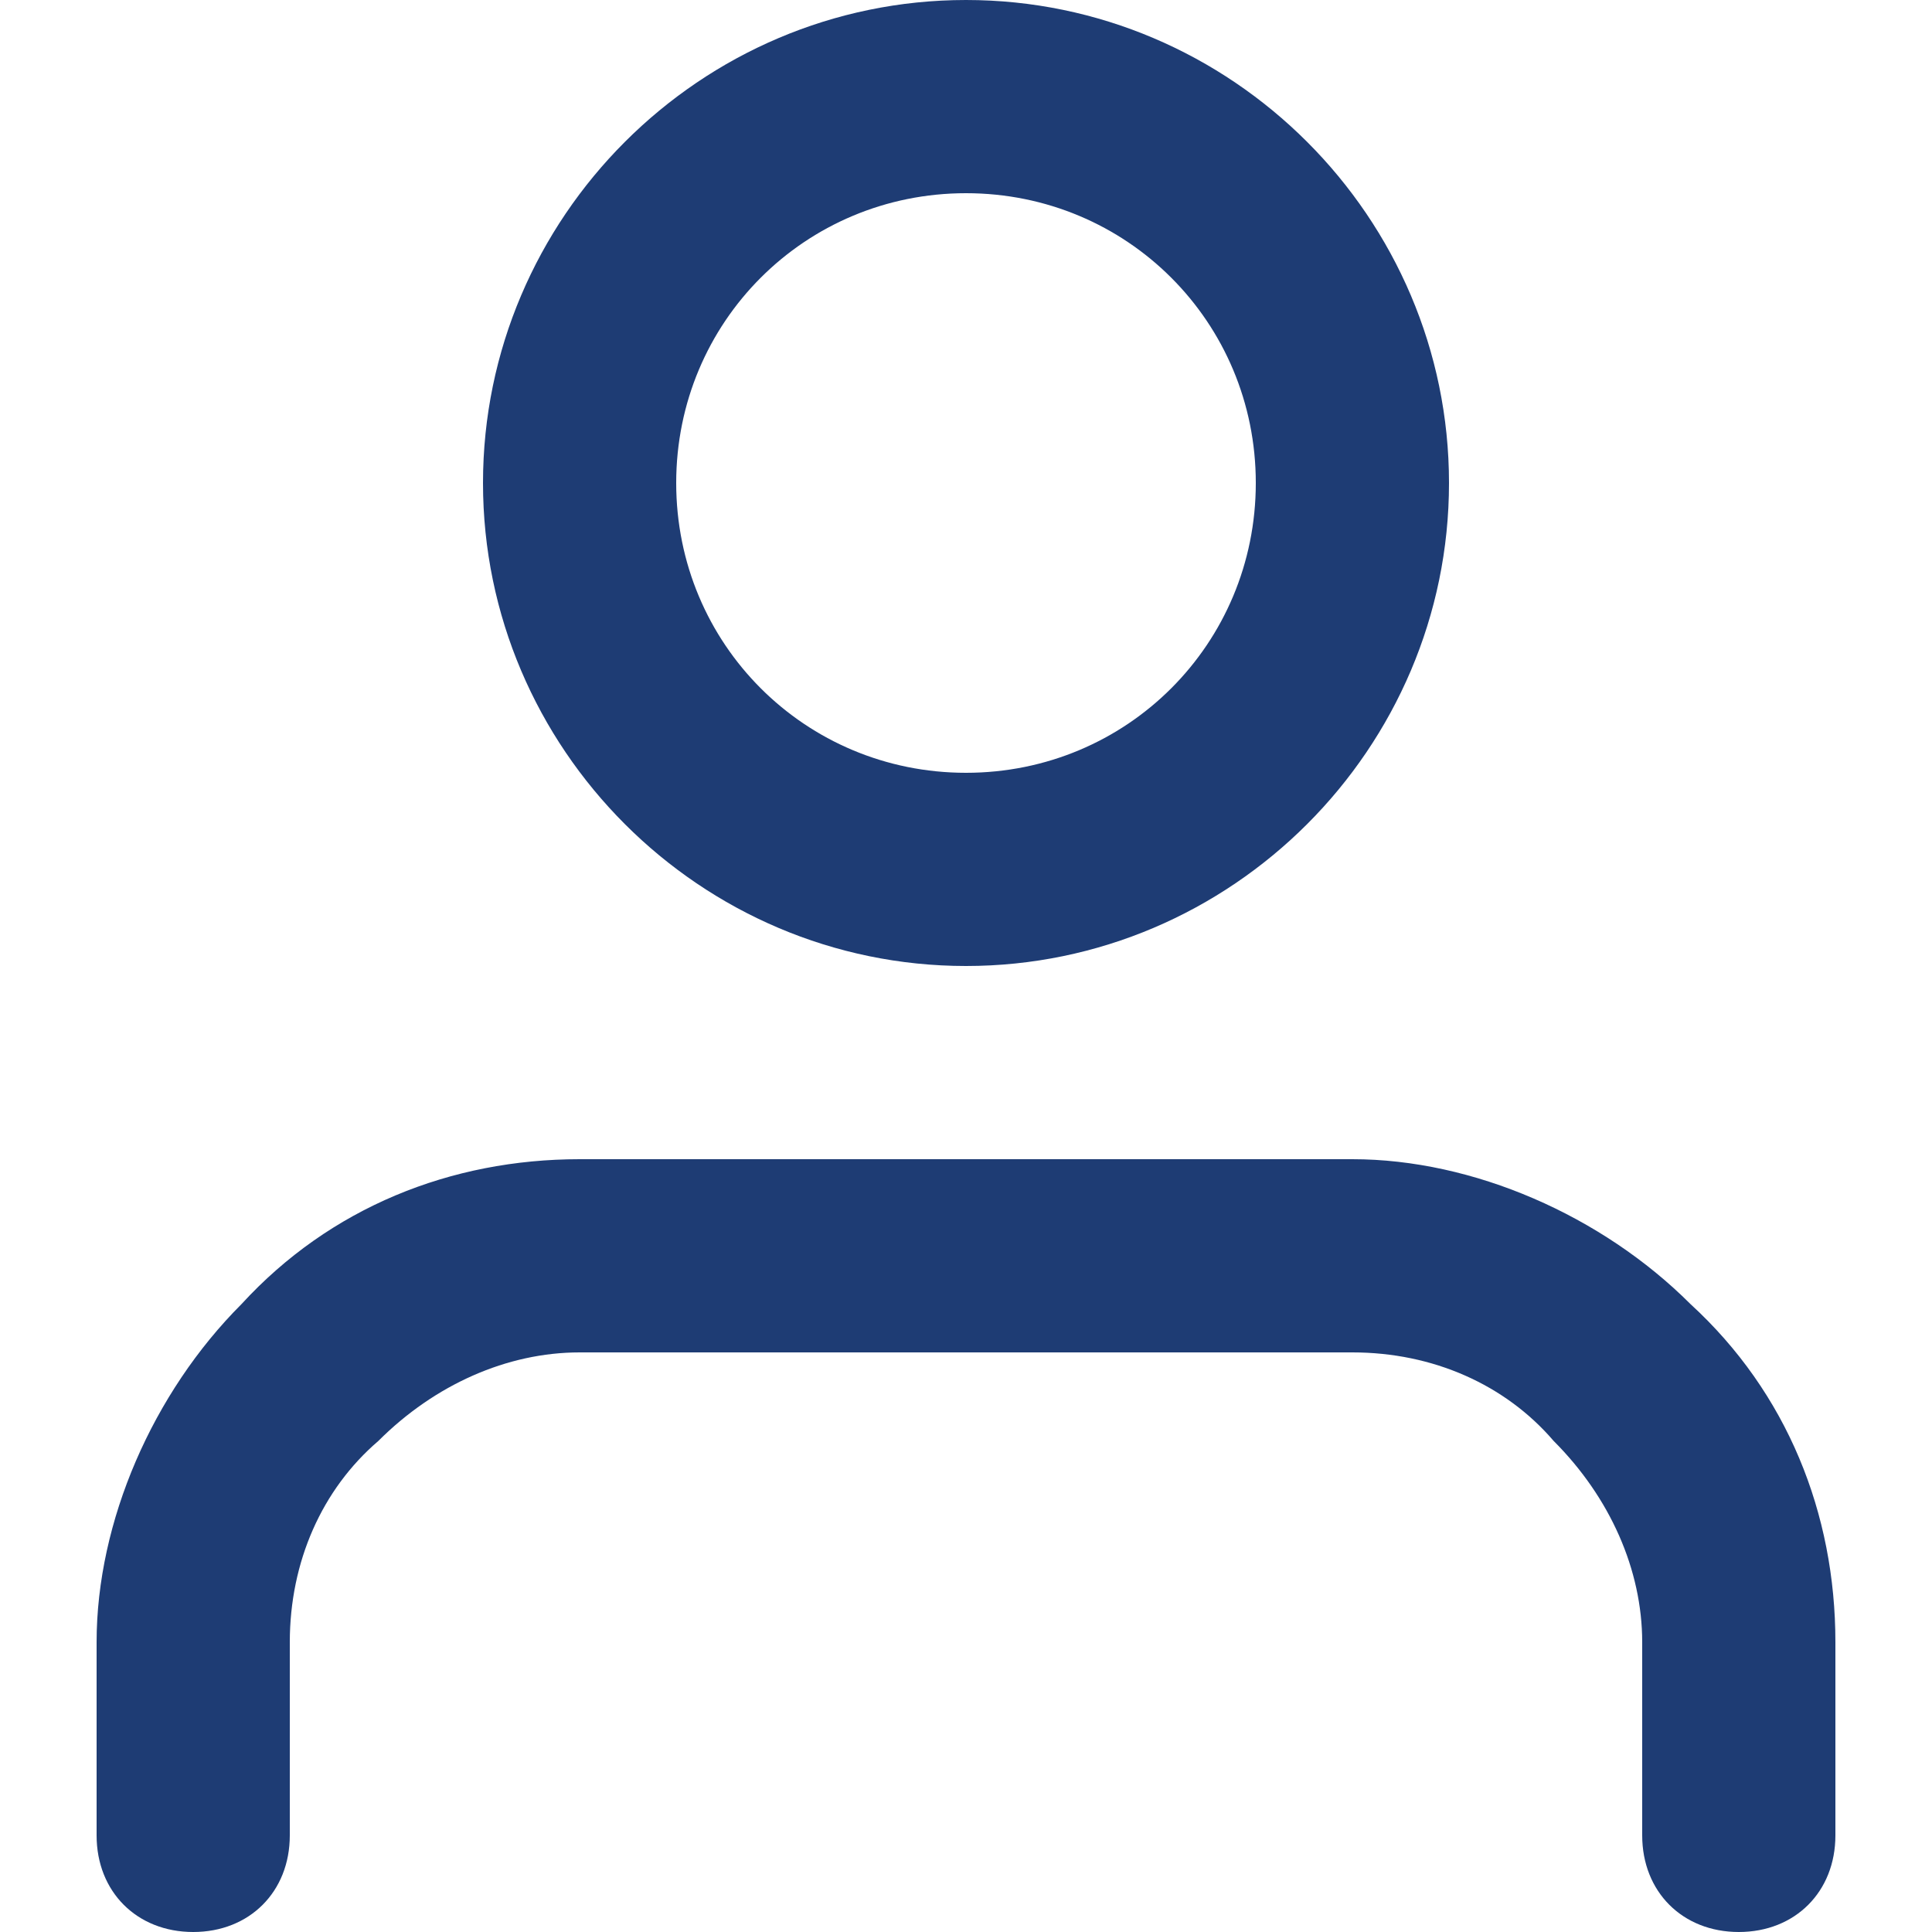
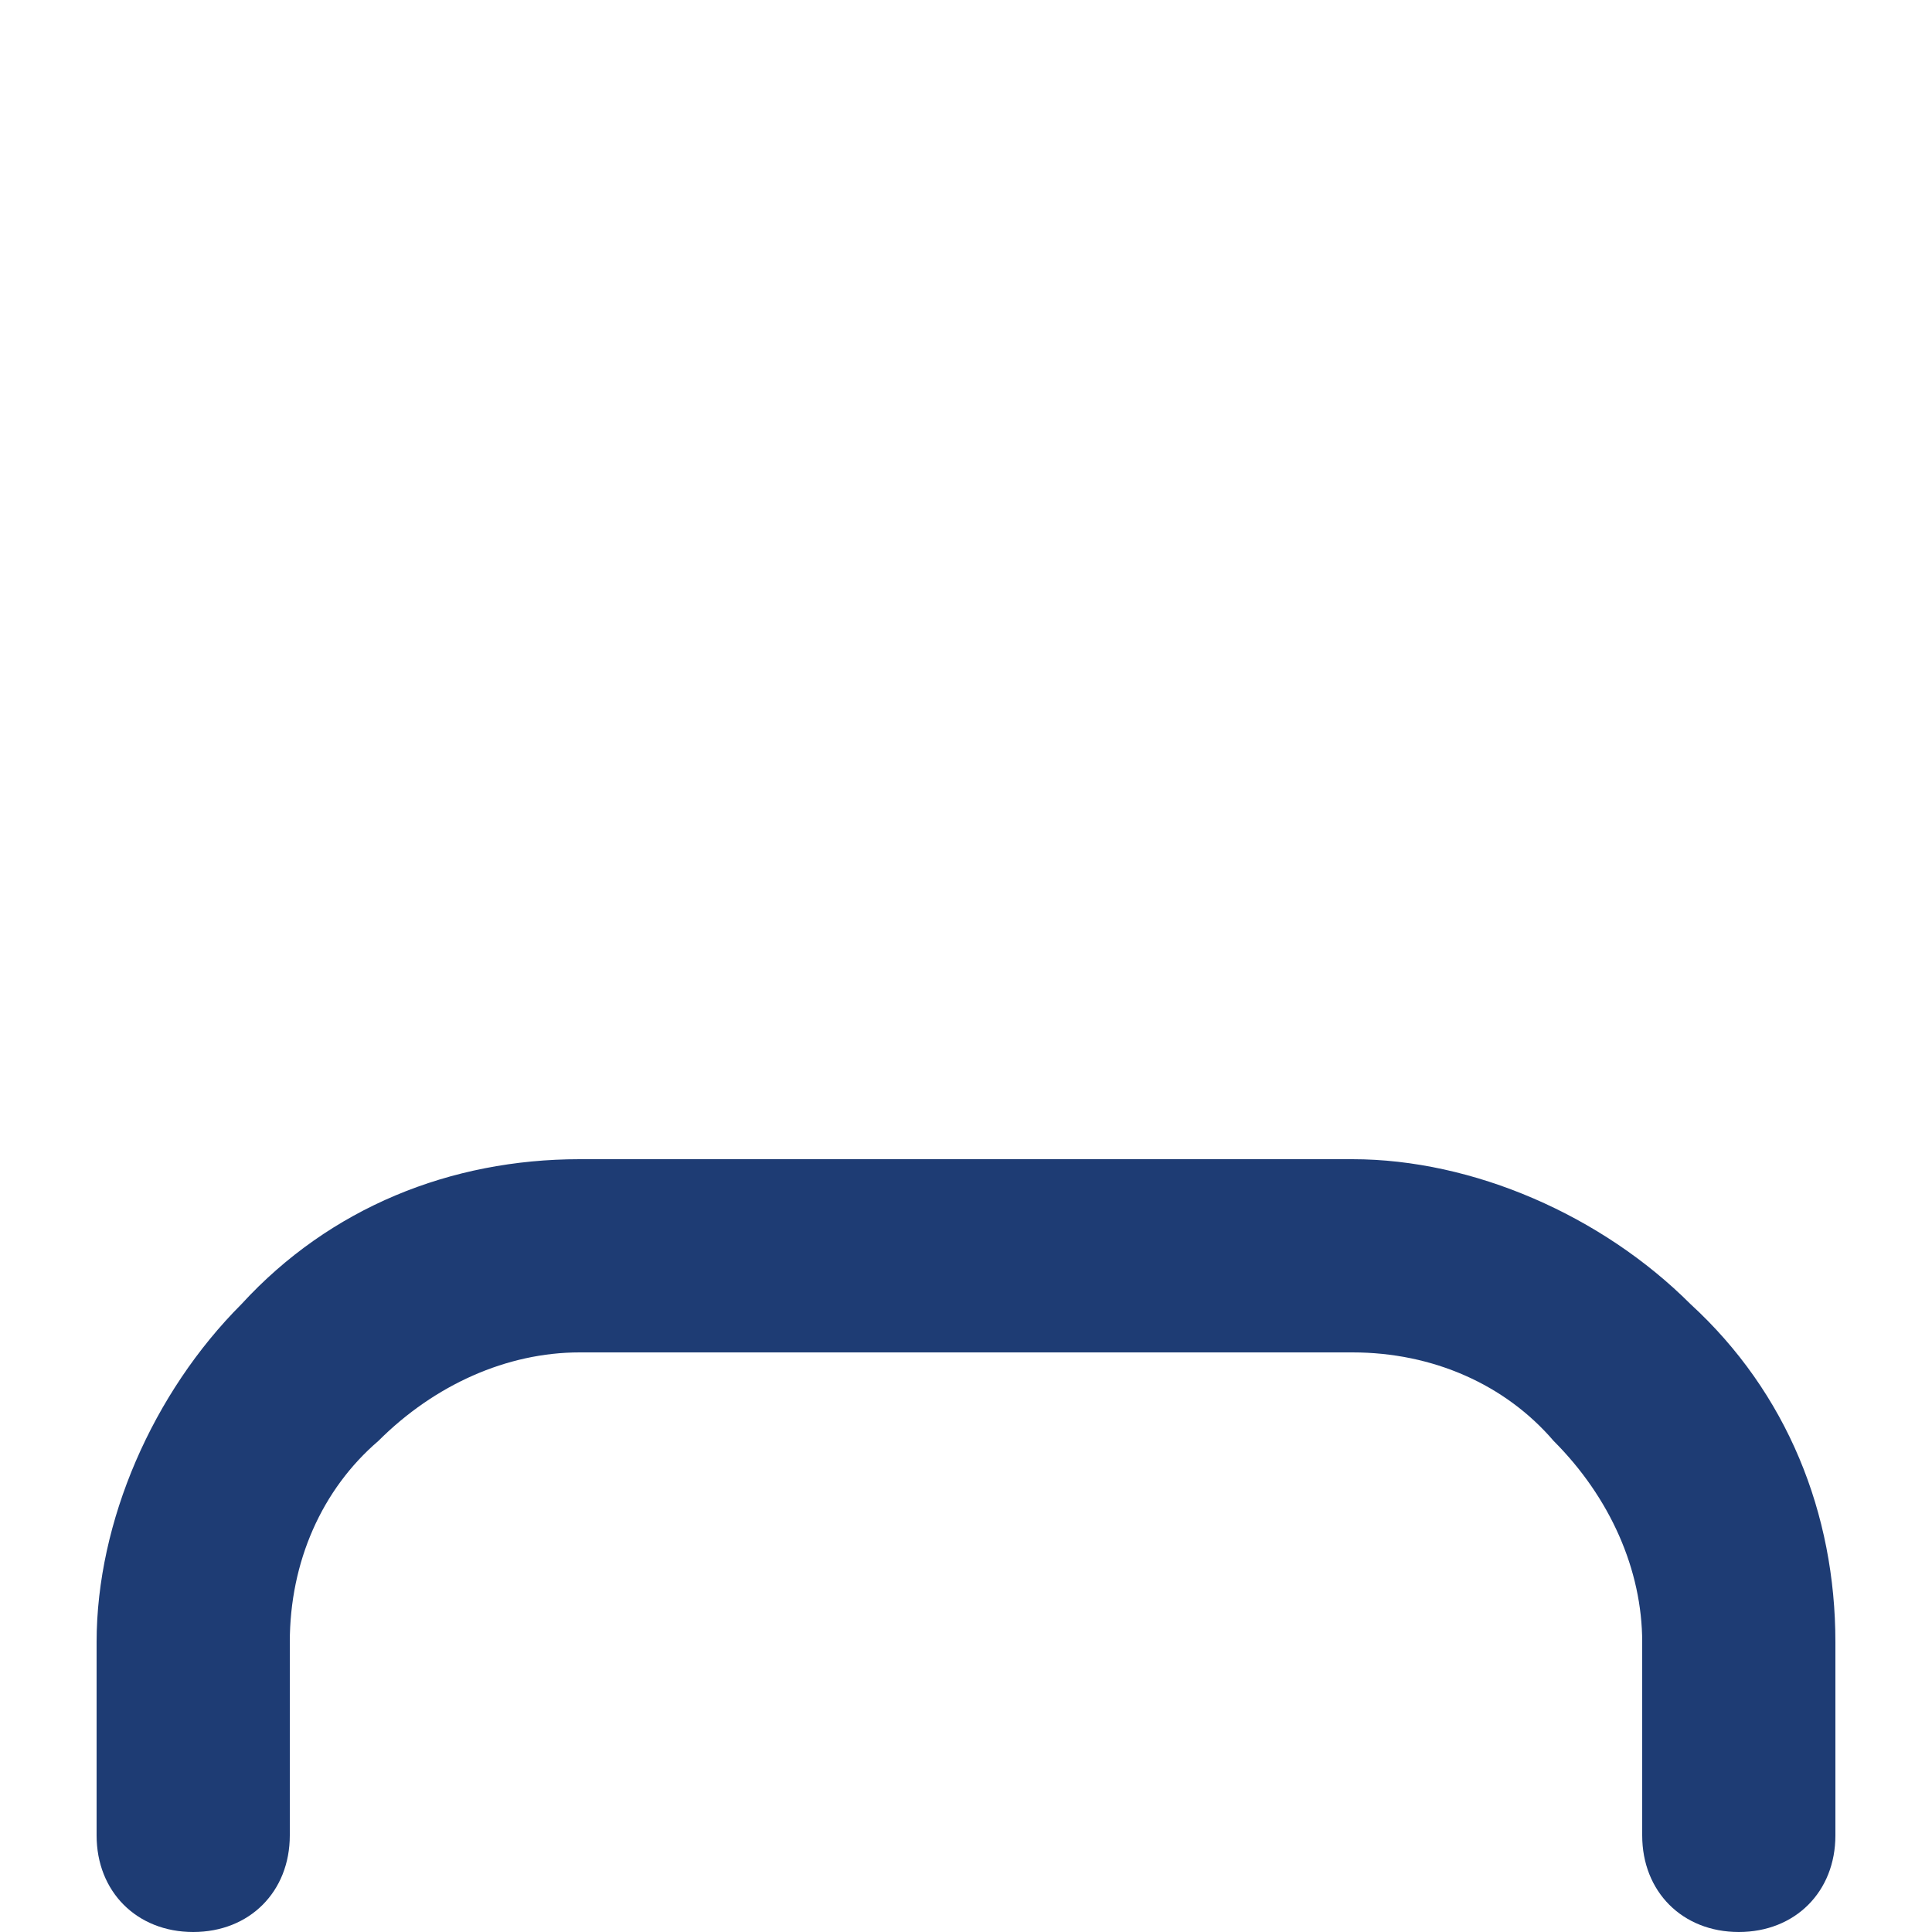
<svg xmlns="http://www.w3.org/2000/svg" version="1.1" id="Warstwa_1" x="0px" y="0px" viewBox="0 0 24 24" style="enable-background:new 0 0 24 24;" xml:space="preserve">
  <style type="text/css">
	.st0{fill-rule:evenodd;clip-rule:evenodd;fill:#1E3C74;}
</style>
  <g>
    <path class="st0" d="M21,16.2c-1.1-1.1-2.7-1.8-4.2-1.8H7.2c-1.6,0-3.1,0.6-4.2,1.8c-1.1,1.1-1.8,2.7-1.8,4.2v2.4   c0,0.7,0.5,1.2,1.2,1.2c0.7,0,1.2-0.5,1.2-1.2v-2.4c0-1,0.4-1.9,1.1-2.5c0.7-0.7,1.6-1.1,2.5-1.1h9.6c1,0,1.9,0.4,2.5,1.1   c0.7,0.7,1.1,1.6,1.1,2.5v2.4c0,0.7,0.5,1.2,1.2,1.2c0.7,0,1.2-0.5,1.2-1.2v-2.4C22.8,18.8,22.2,17.3,21,16.2z" />
-     <path class="st0" d="M12,12c3.3,0,6-2.7,6-6c0-3.3-2.7-6-6-6C8.7,0,6,2.7,6,6C6,9.3,8.7,12,12,12z M12,2.4c2,0,3.6,1.6,3.6,3.6   c0,2-1.6,3.6-3.6,3.6S8.4,8,8.4,6C8.4,4,10,2.4,12,2.4z" />
  </g>
</svg>